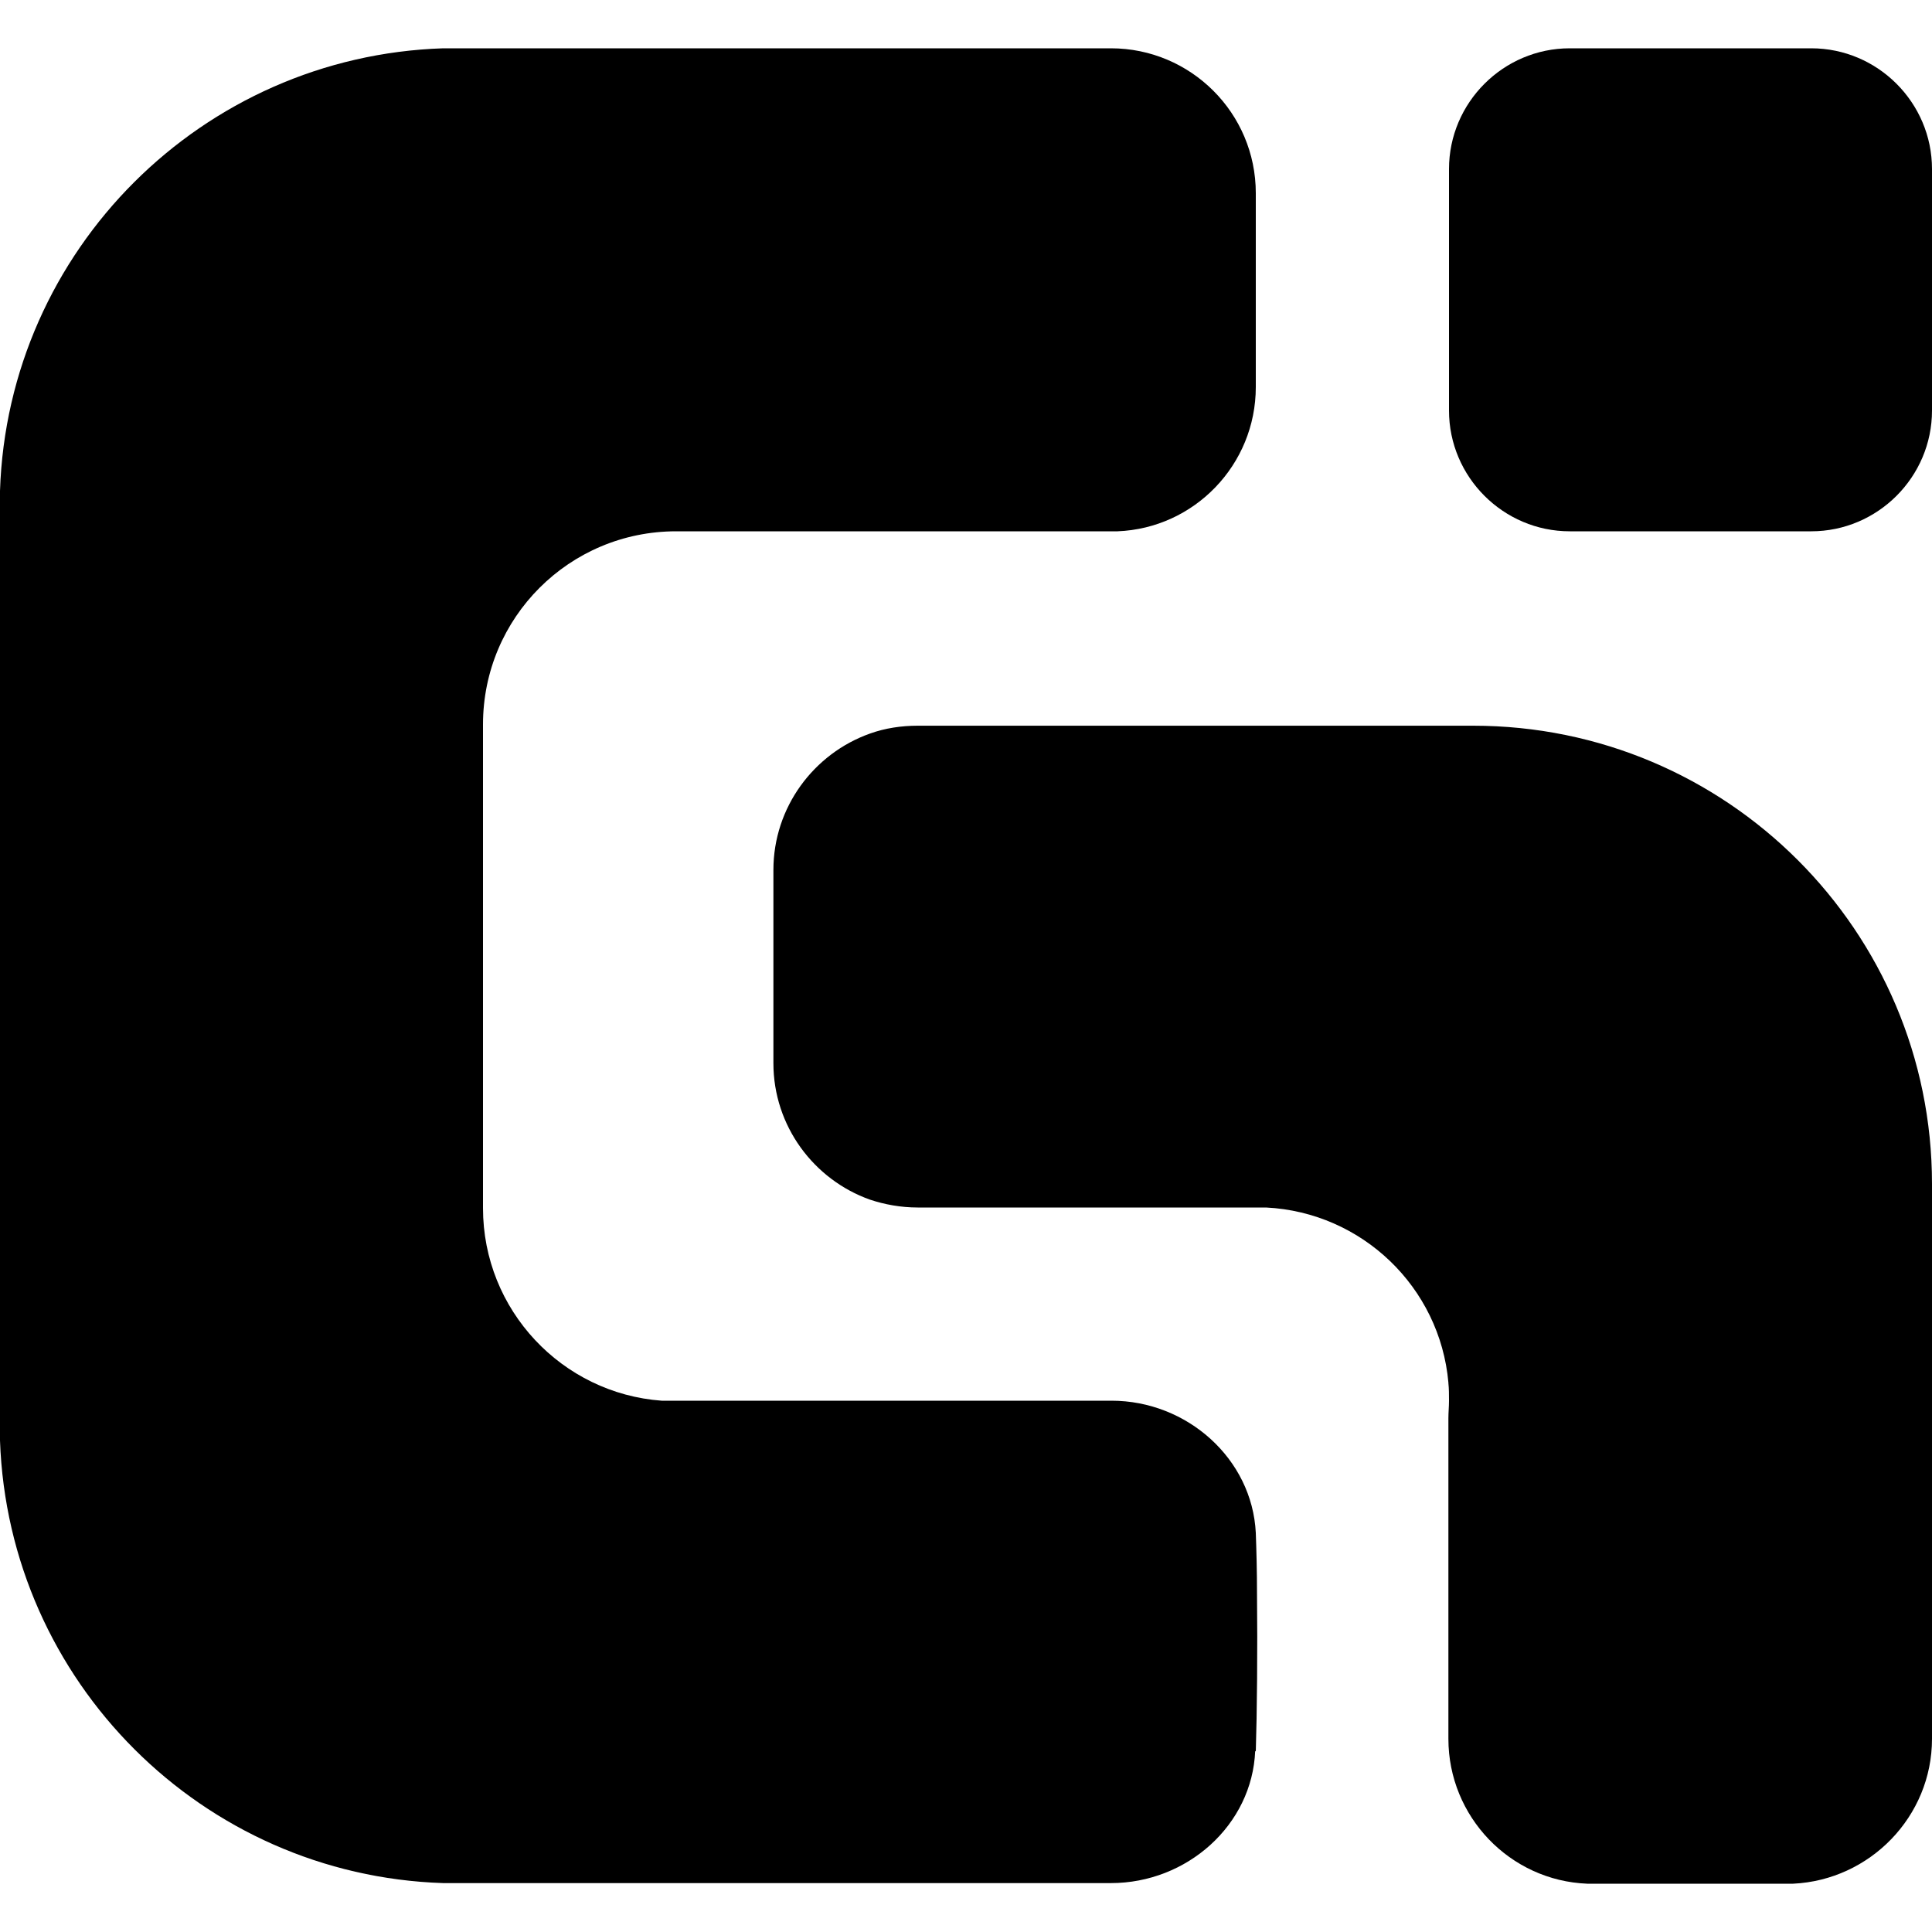
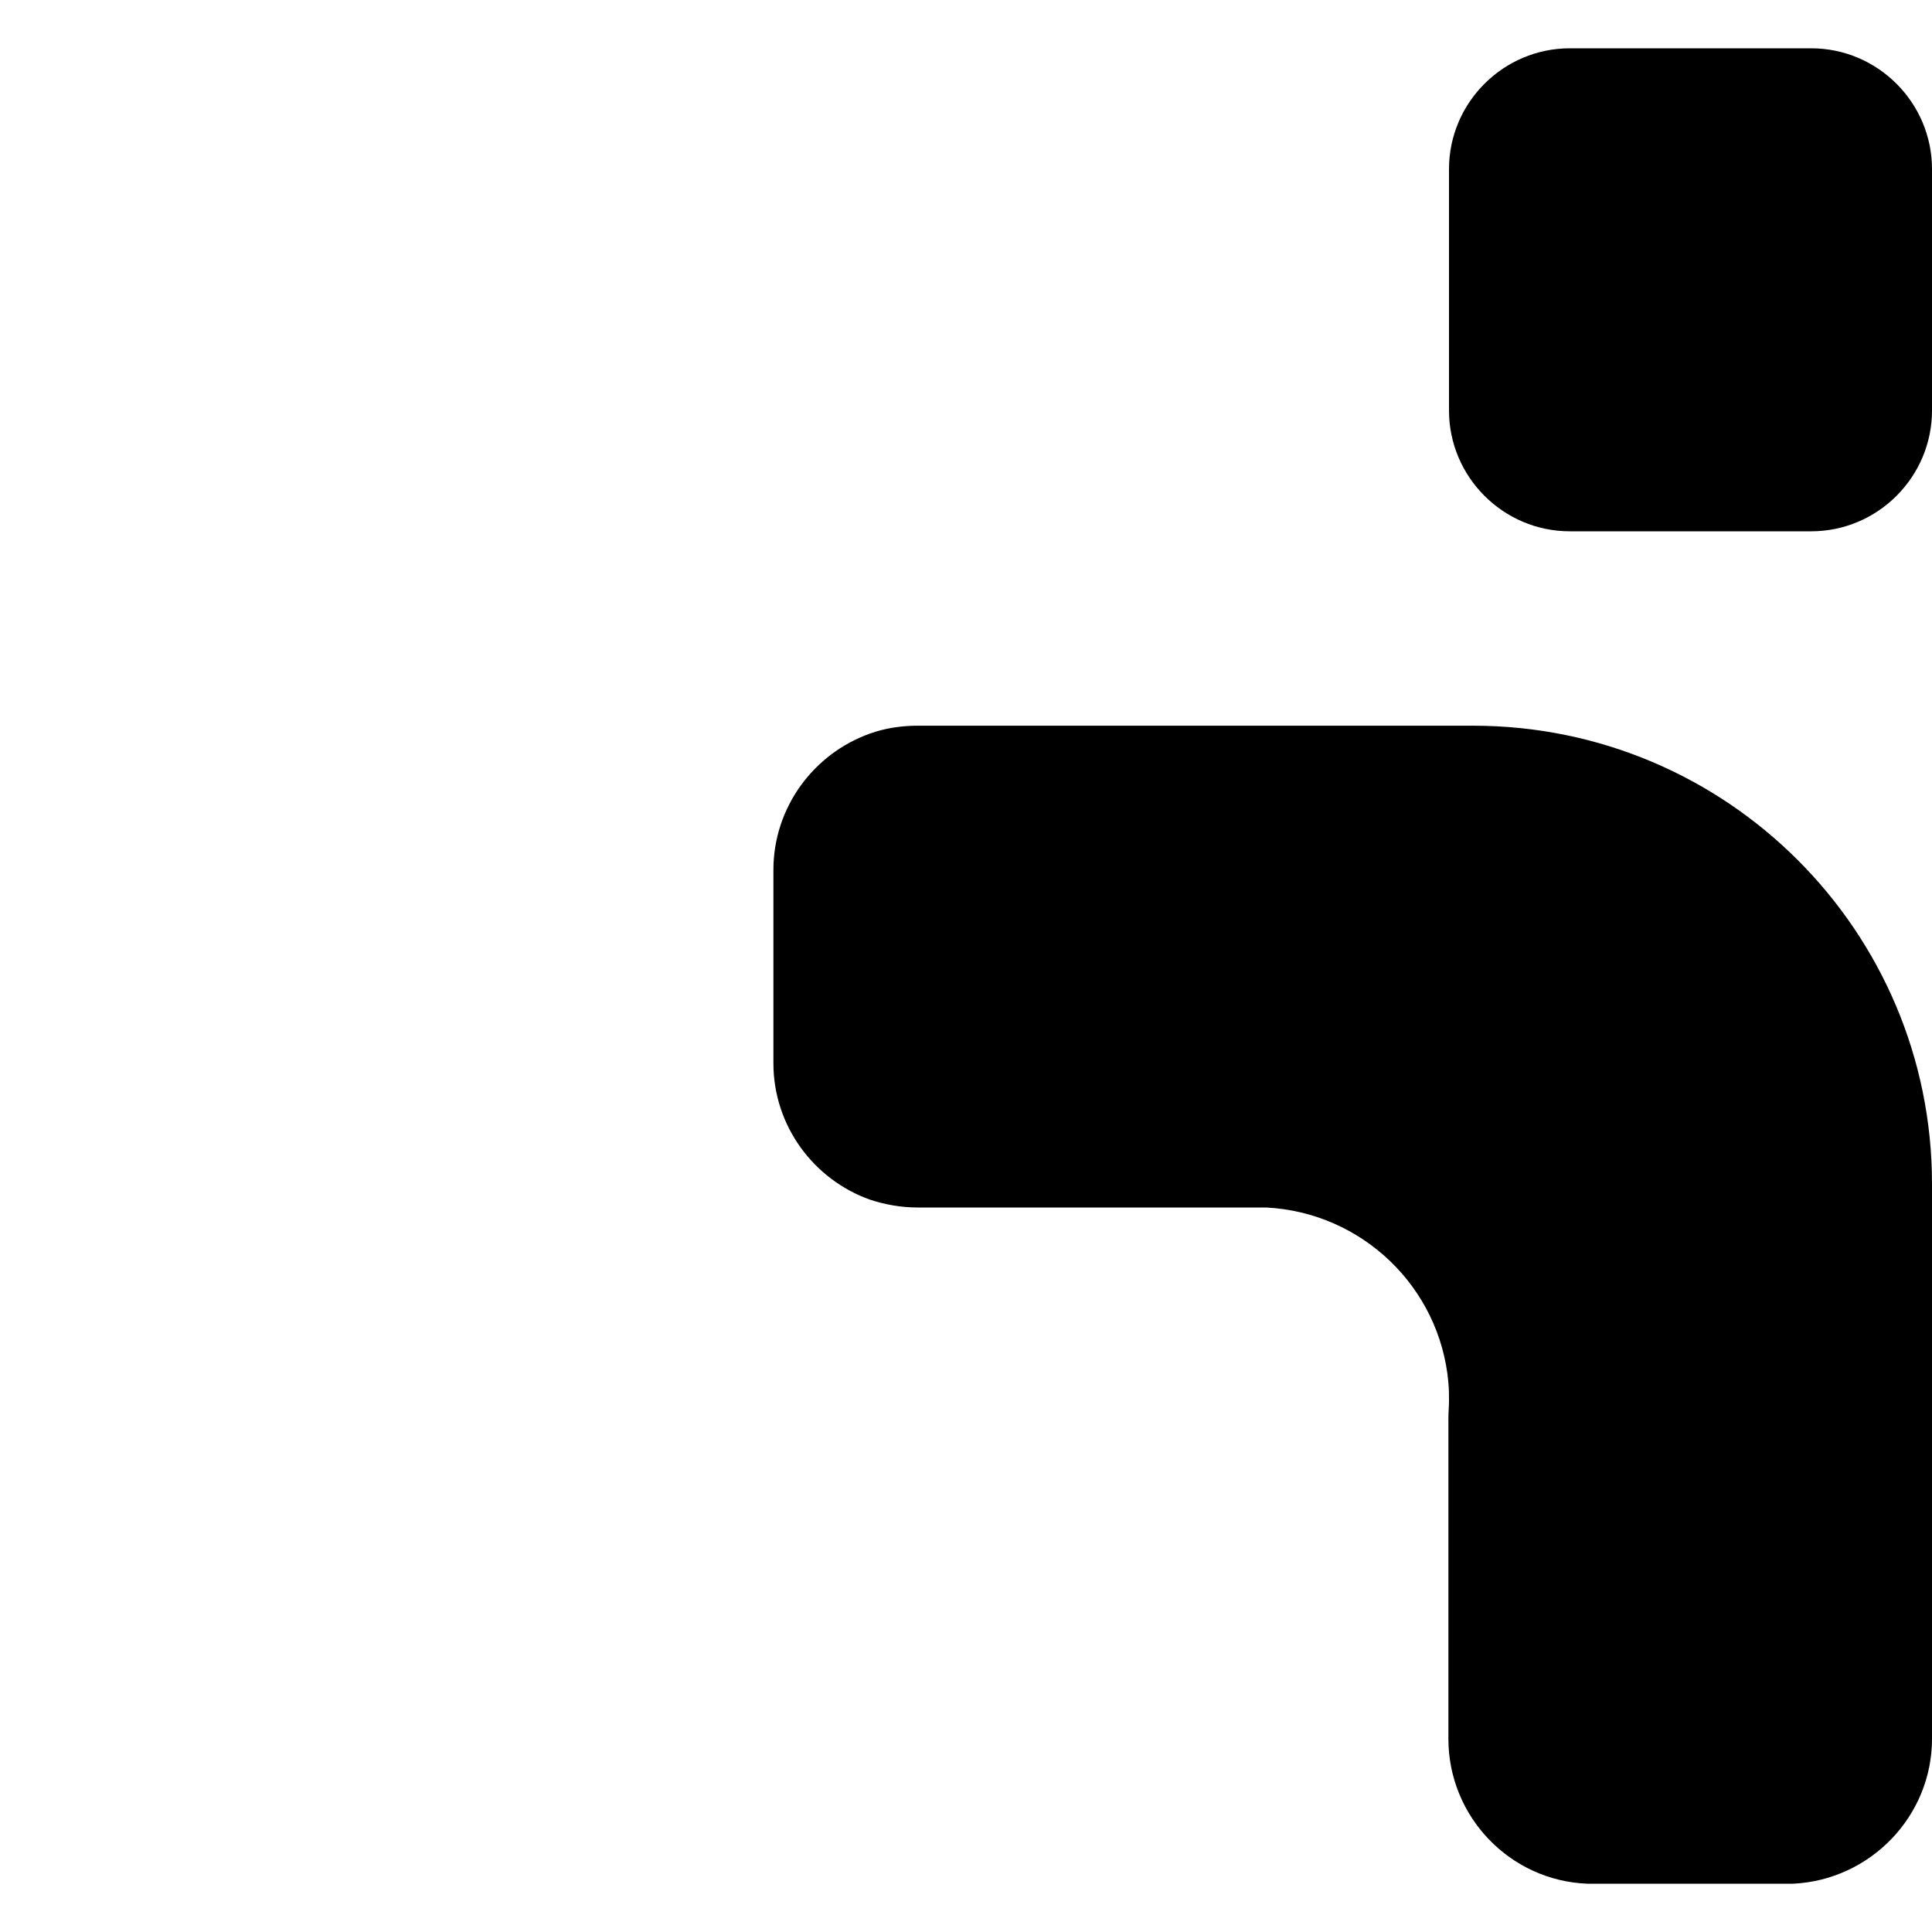
<svg xmlns="http://www.w3.org/2000/svg" id="_Слой_1" data-name="Слой 1" viewBox="0 0 32 32">
  <defs>
    <style>
      
      @media (prefers-color-scheme: light) {
      .cls-1 {
        fill: #181818;
      }

      .cls-2 {
        fill: #ff4a18;
      }
     }

      @media (prefers-color-scheme: dark) {
      .cls-1  {
        fill: #ffffff;
      }
      .cls-2  {
        fill: #ff4a18;
      }
      }
    </style>
  </defs>
  <path class="cls-2" d="m30,.8h-4c-1.1,0-2,.9-2,2v4c0,1.1.9,2,2,2h4c1.1,0,2-.9,2-2V2.8c0-1.1-.9-2-2-2Z" />
  <polygon class="cls-2" points="23.99 27.18 23.99 27.18 23.99 27.18 23.99 27.18 23.99 27.18" />
  <path class="cls-1" d="m32,19.58v9.22c0,1.29-1.03,2.34-2.3,2.4h-3.41c-1.28-.05-2.3-1.11-2.3-2.4v-1.51s0-.07,0-.1h0s0-.01,0-.02c0,0,0,0,0,0,0,0,0,0,0,0v-3.68c0-.1.01-.19.01-.29s0-.2-.01-.29v.03s0-.02,0-.04c-.14-1.58-1.43-2.82-3.02-2.9-.06,0-.11,0-.17,0s-.11,0-.17,0h-3.82s0,0,0,0h-1.61c-.28,0-.55-.05-.79-.13-.93-.33-1.6-1.22-1.6-2.26v-3.2c0-1.04.67-1.93,1.6-2.26.25-.09.52-.13.79-.13h9.2c4.2,0,7.6,3.4,7.6,7.59Z" />
-   <path class="cls-1" d="m20.79,29c-.05,1.23-1.13,2.19-2.39,2.19H7.34c-3.99-.13-7.2-3.34-7.34-7.33v-15.73C.13,4.14,3.35.93,7.34.8h11.06c1.32,0,2.4,1.07,2.4,2.4v3.21c0,1.29-1.02,2.34-2.29,2.39h-.11s-5.6,0-5.6,0c-.07,0-.14,0-.21,0h-1.39c-1.77,0-3.2,1.43-3.2,3.2v1.39c0,.07,0,.14,0,.21v4.8c0,.07,0,.14,0,.21v1.4c0,1.69,1.31,3.07,2.96,3.19.08,0,.16,0,.24,0s.16,0,.24,0h1.15c.07,0,.14,0,.21,0h.8s0,0,0,0h4.81c1.25,0,2.33.96,2.39,2.19.01.27.02.63.02,1.02.01.9,0,1.97-.02,2.6Z" />
  <path class="cls-2" d="m23.99,27.18s0,0,0,0c0,0,0,.01,0,.02v-.02s0,0,0,0Z" />
  <path class="cls-2" d="m18.4,8.81s.07,0,.11,0h-.11Z" />
  <path class="cls-2" d="m18.5,8.8s-.07,0-.11,0h.11Z" />
-   <polygon class="cls-2" points="16.8 19.99 16.8 19.99 16.79 19.99 16.8 19.99" />
</svg>